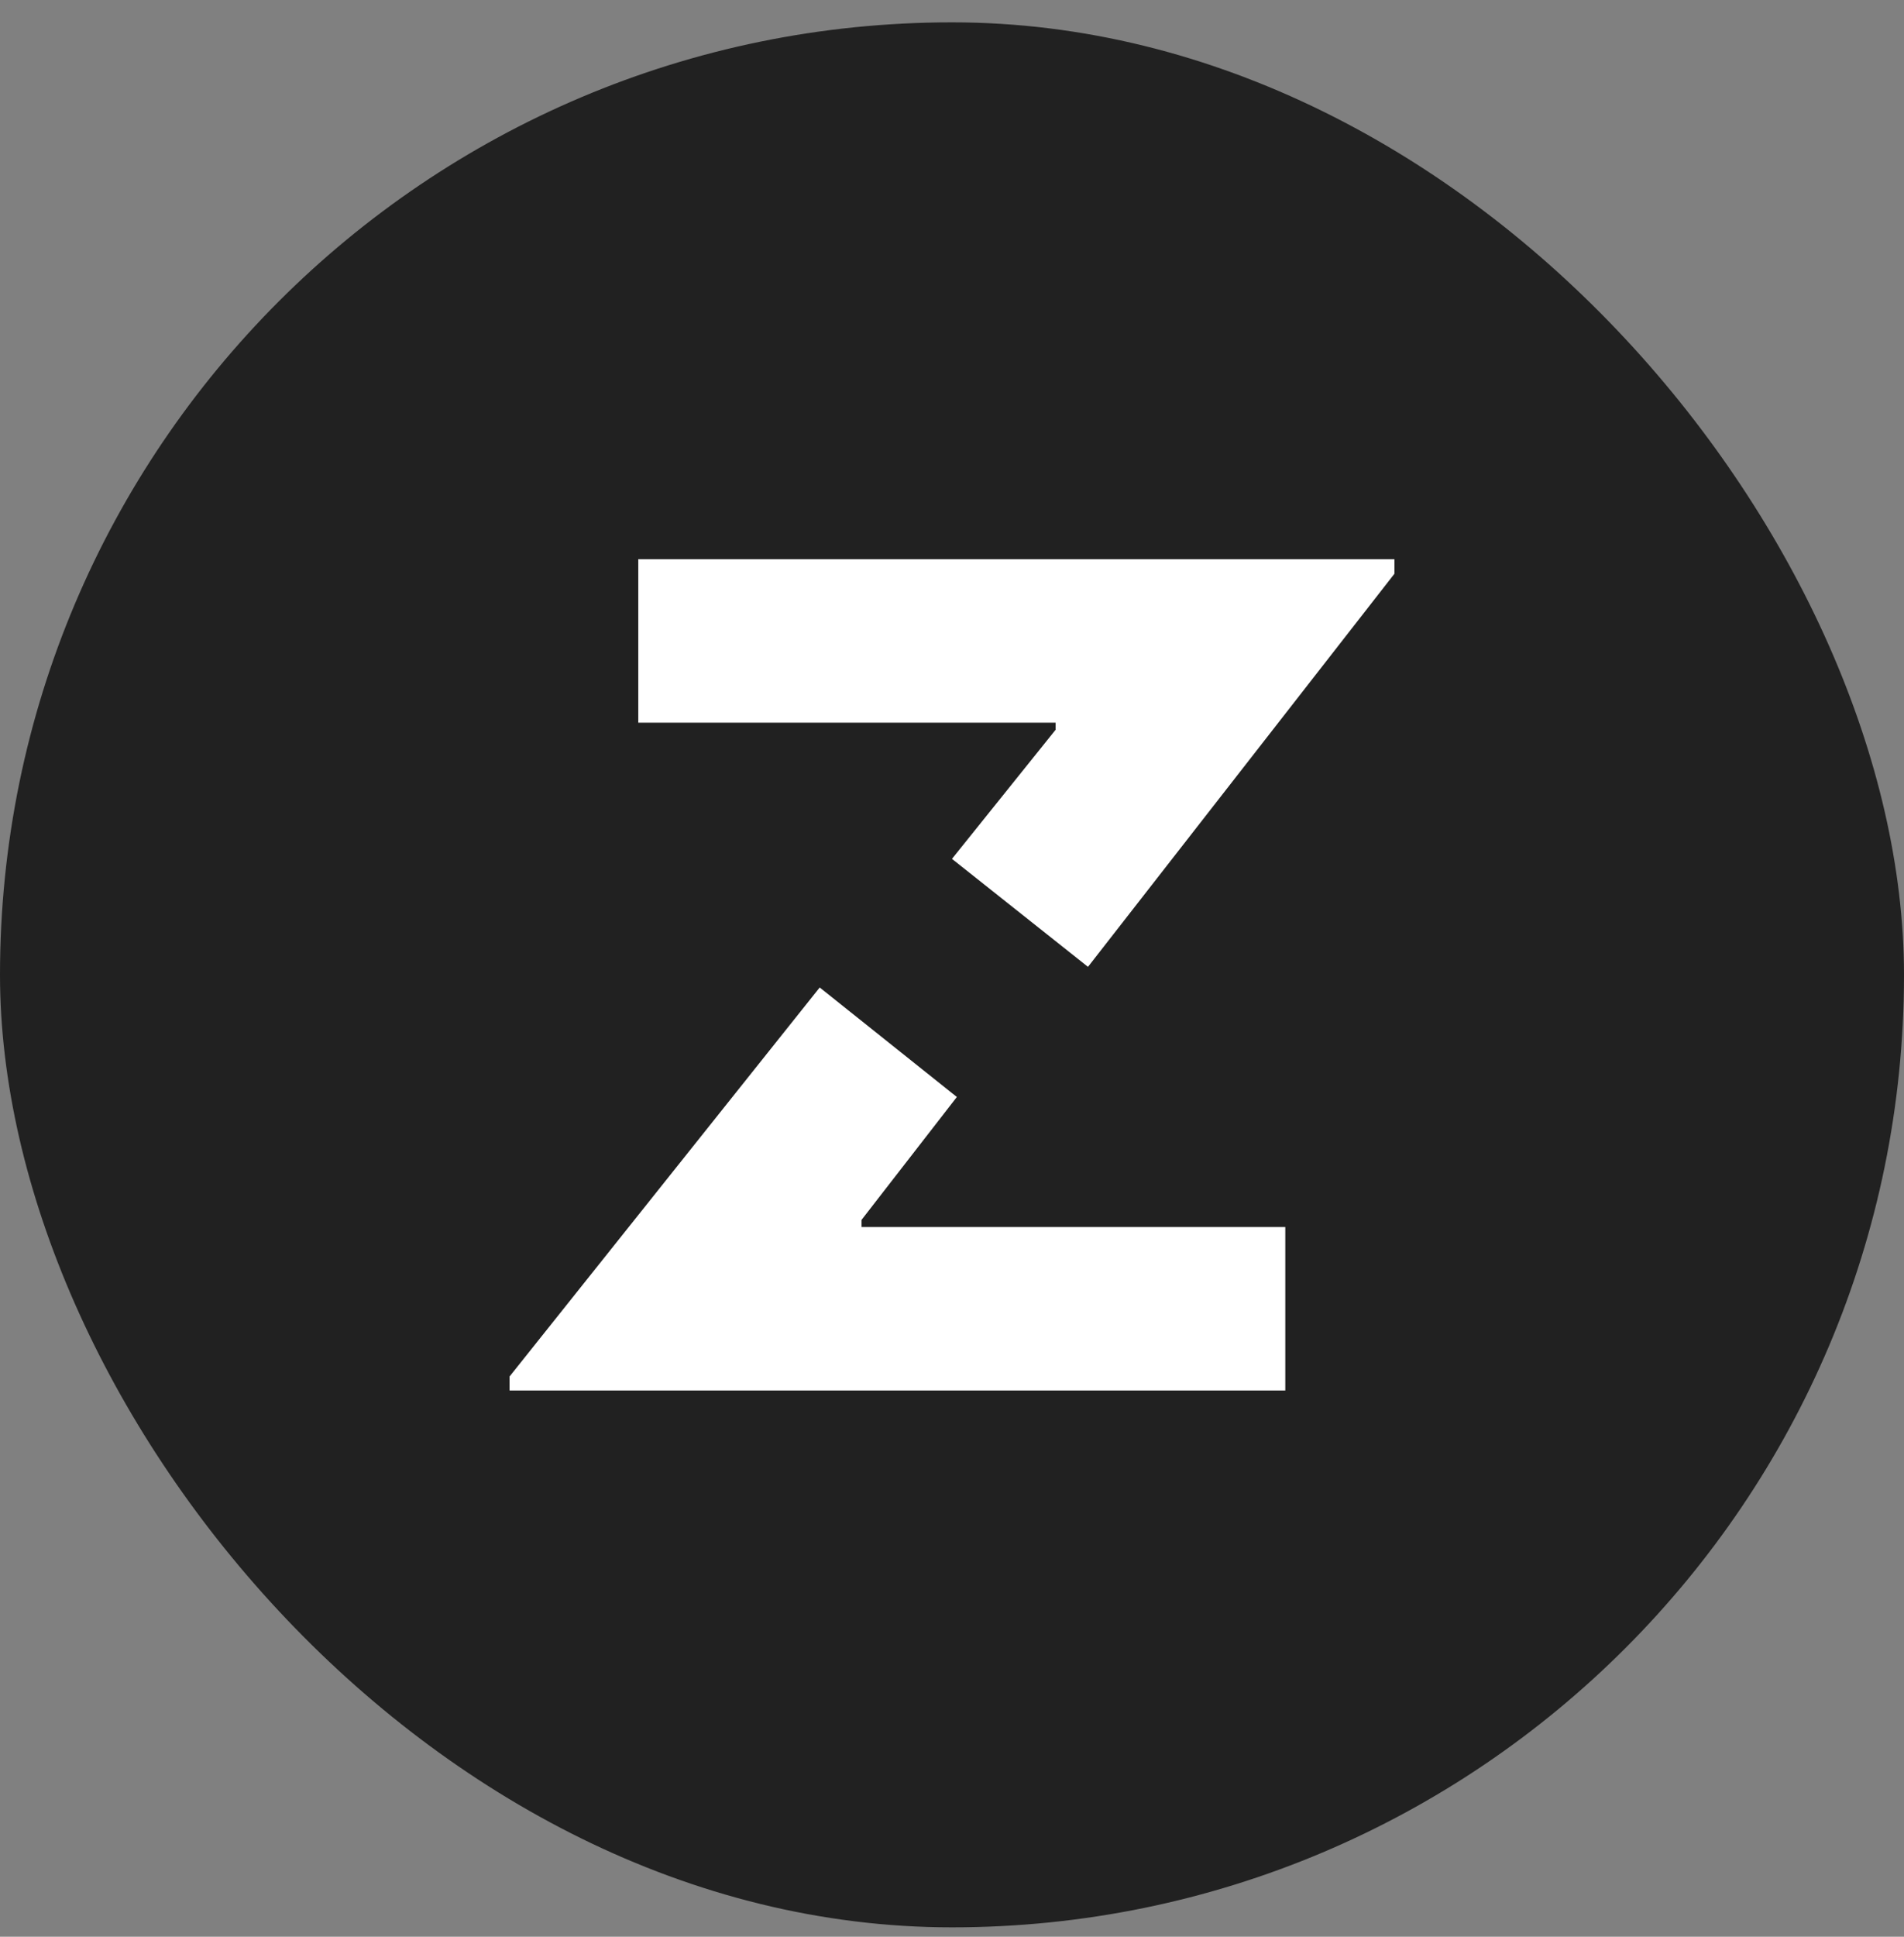
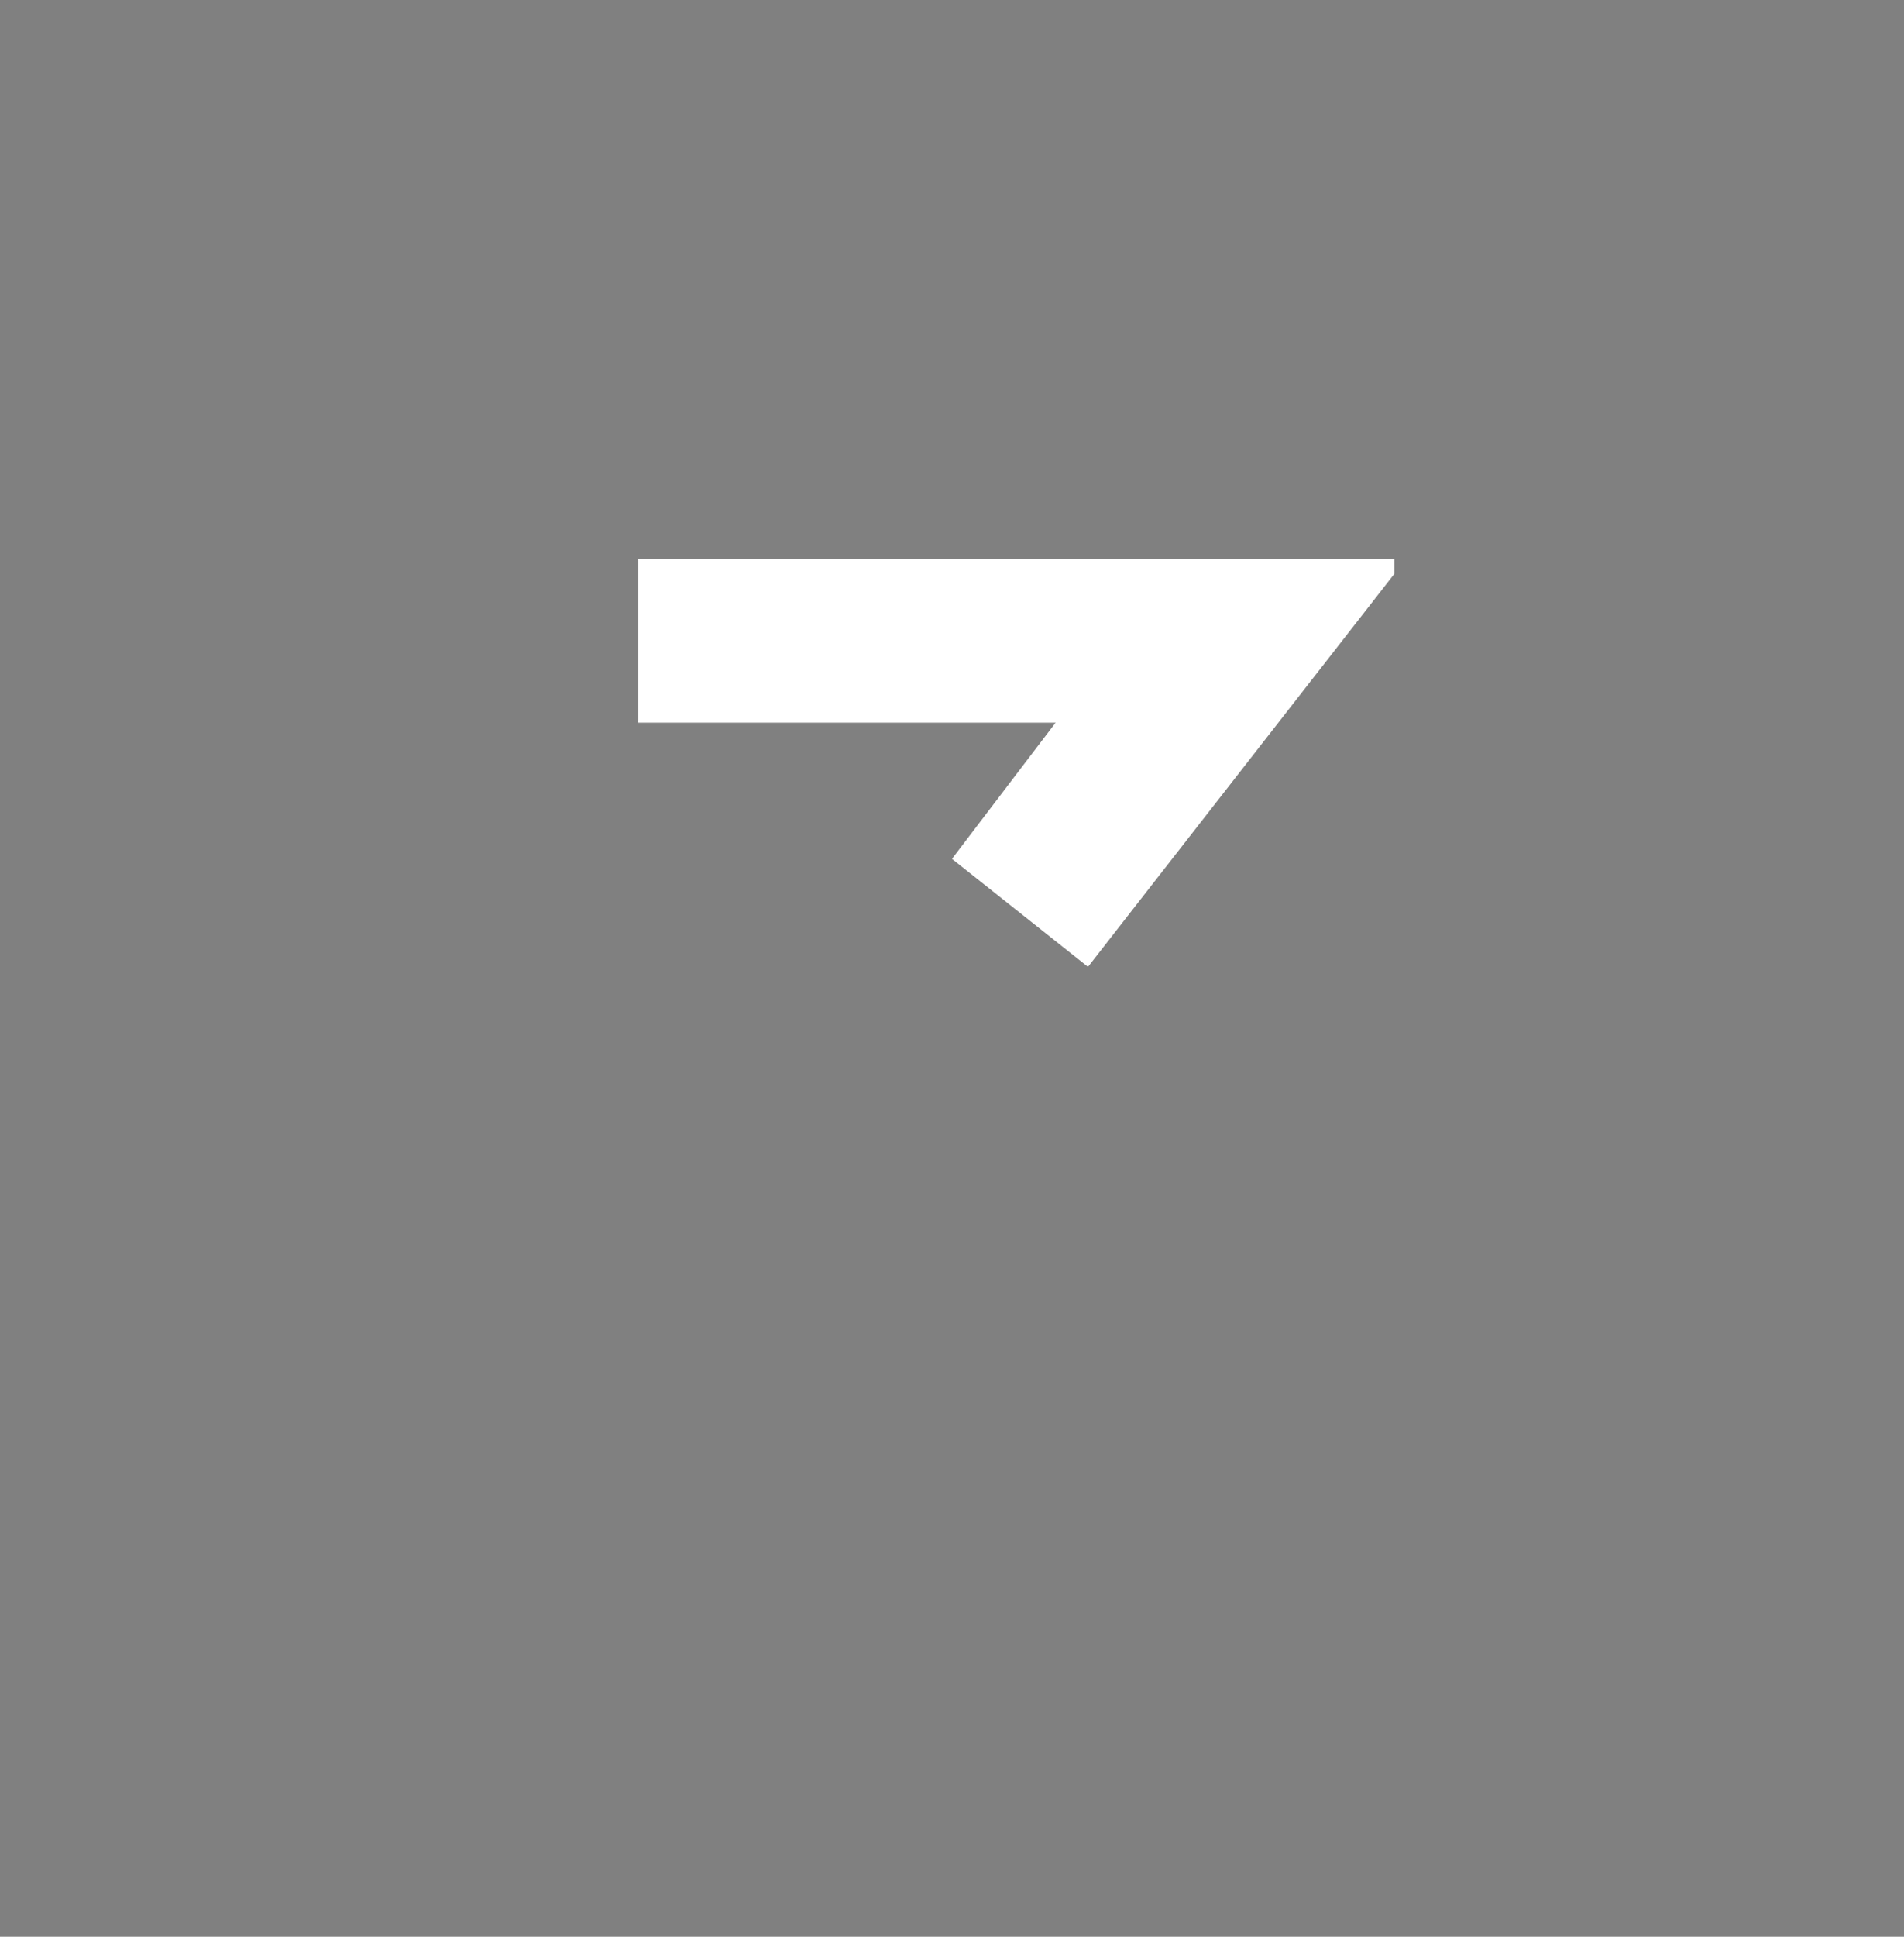
<svg xmlns="http://www.w3.org/2000/svg" width="60" height="61" viewBox="0 0 60 61" fill="none">
  <rect x="0" y="0" width="60" height="61" fill="#808080" stroke="none" />
-   <rect y="0.704" width="60" height="60" rx="30" fill="#212121" />
-   <path d="M20.114 17.613V22.762H33.264V22.986L29.999 27.051L34.285 30.452L43.942 18.071V17.613H20.114Z" fill="white" />
-   <path d="M27.149 38.422L30.153 34.551L25.831 31.102L16.058 43.354V43.796H40.503V38.647H27.149V38.422Z" fill="white" />
+   <path d="M20.114 17.613V22.762H33.264L29.999 27.051L34.285 30.452L43.942 18.071V17.613H20.114Z" fill="white" />
</svg>